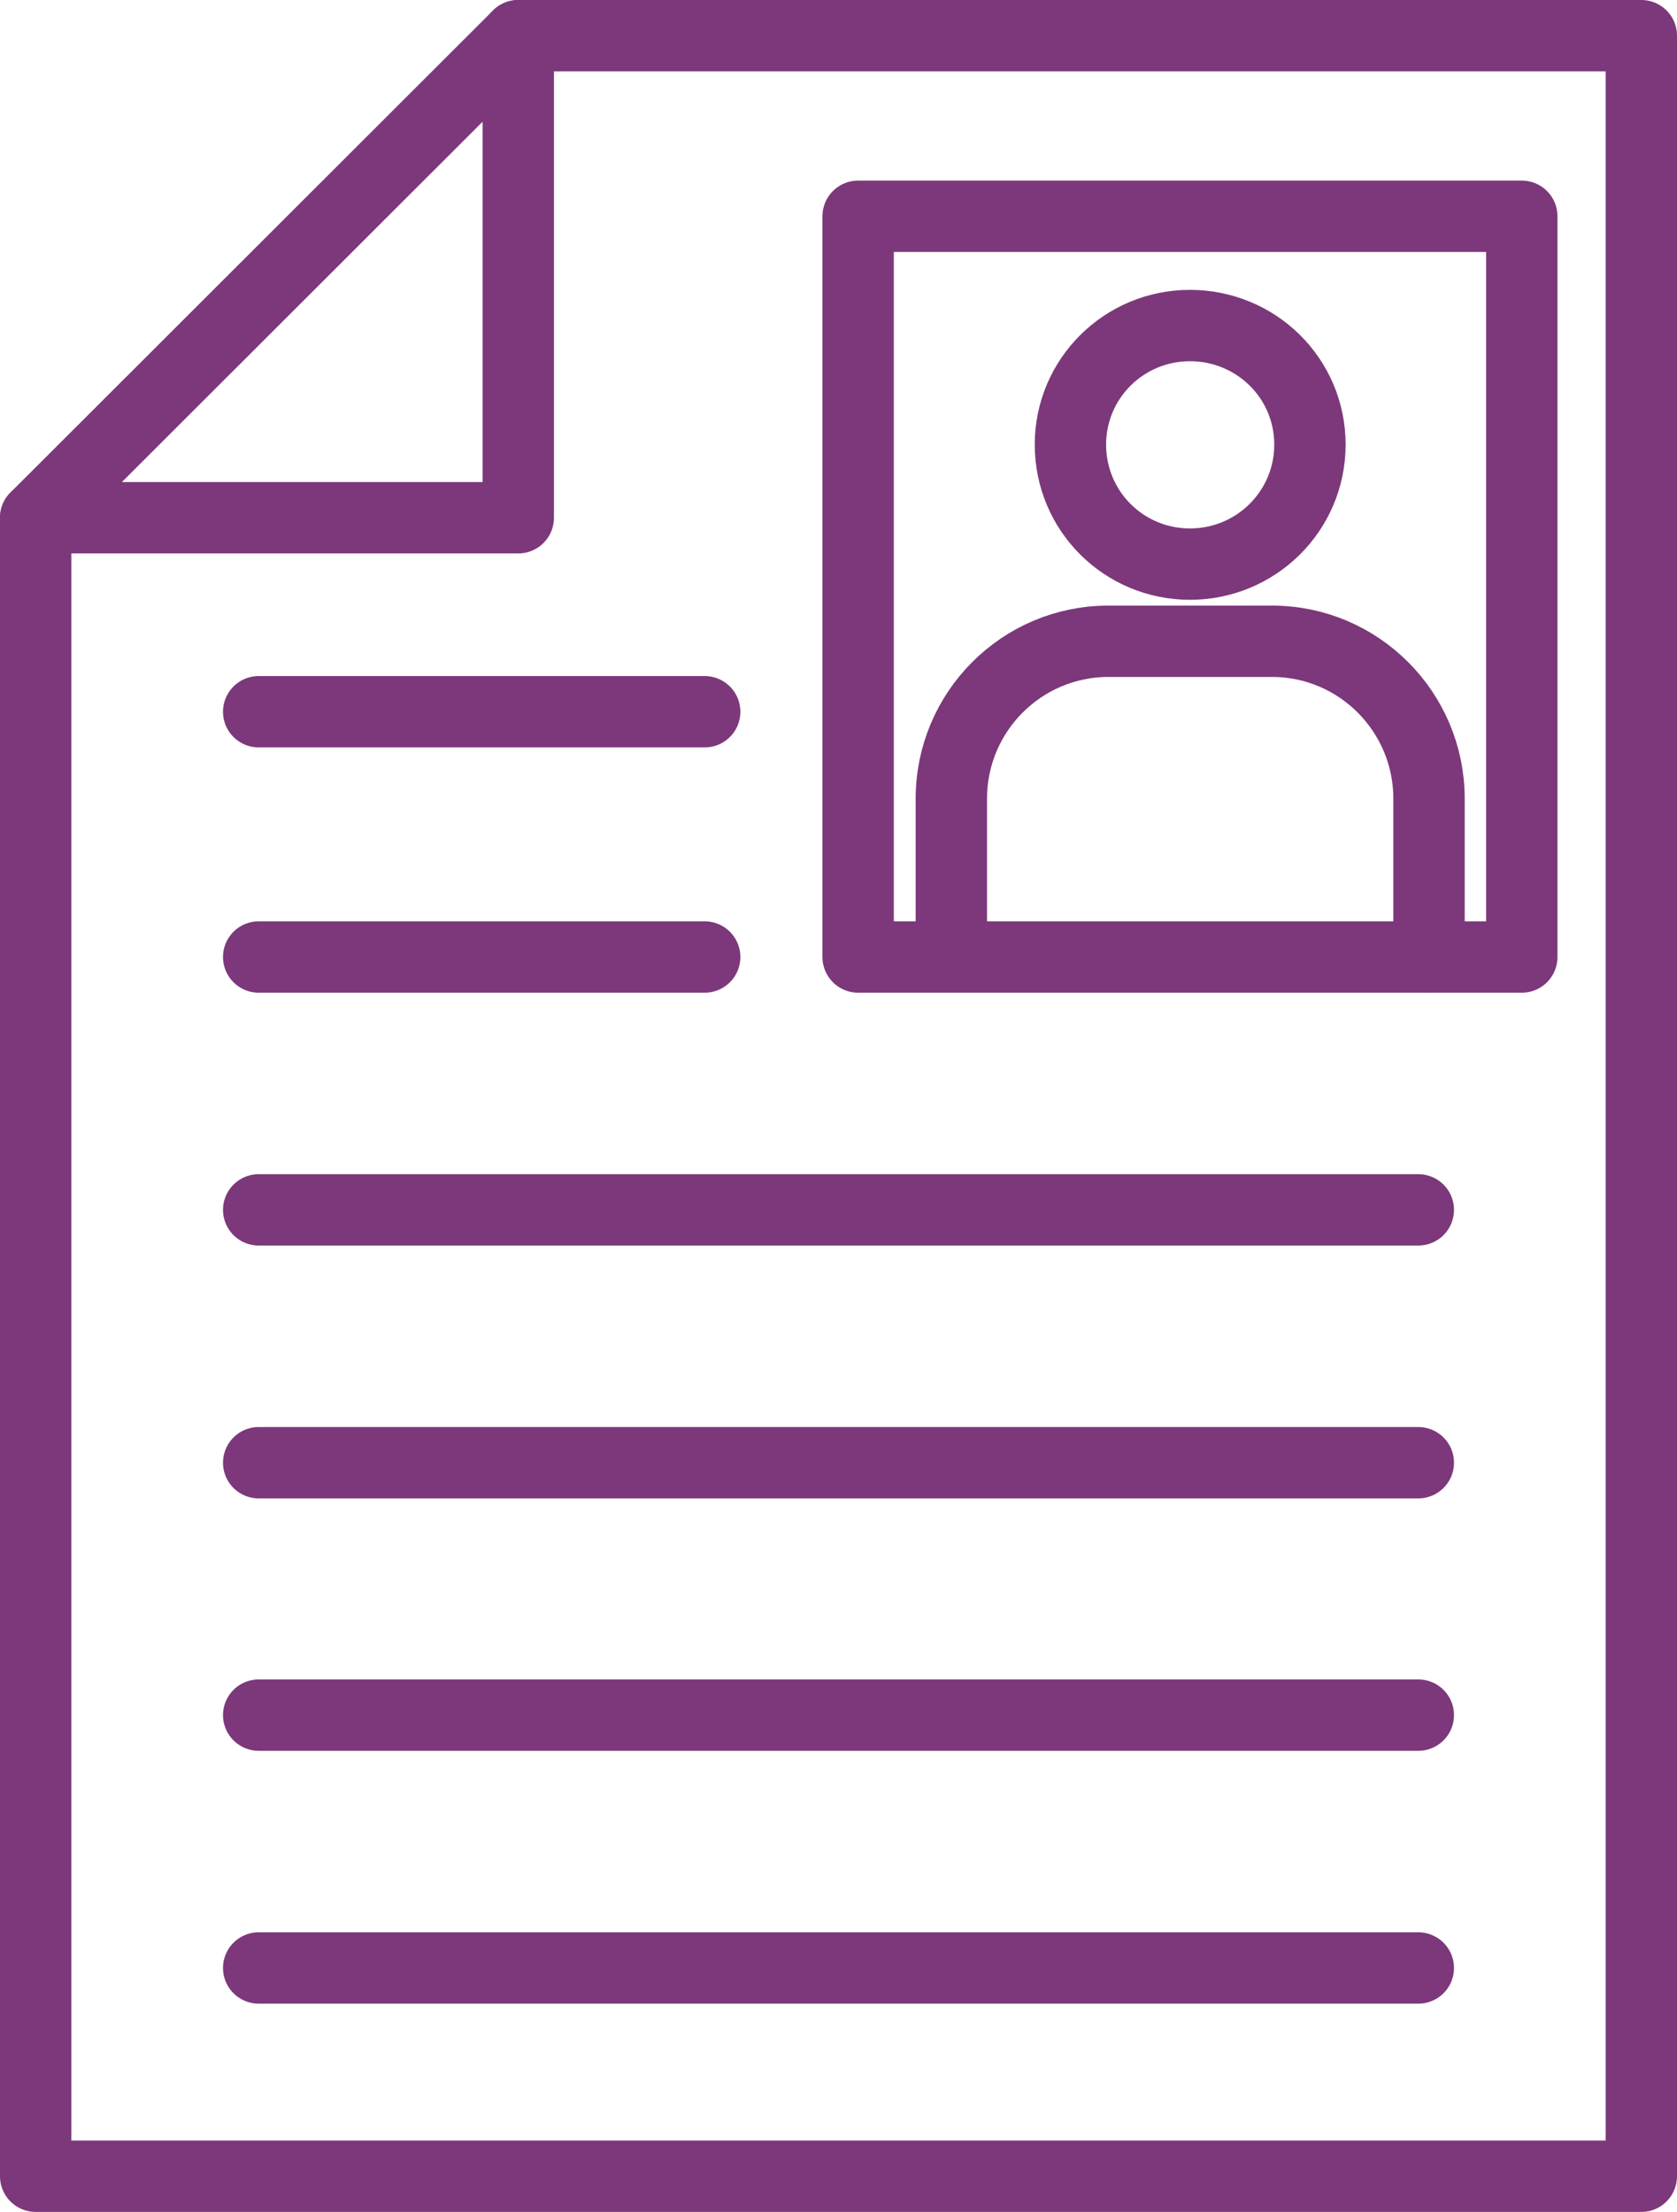
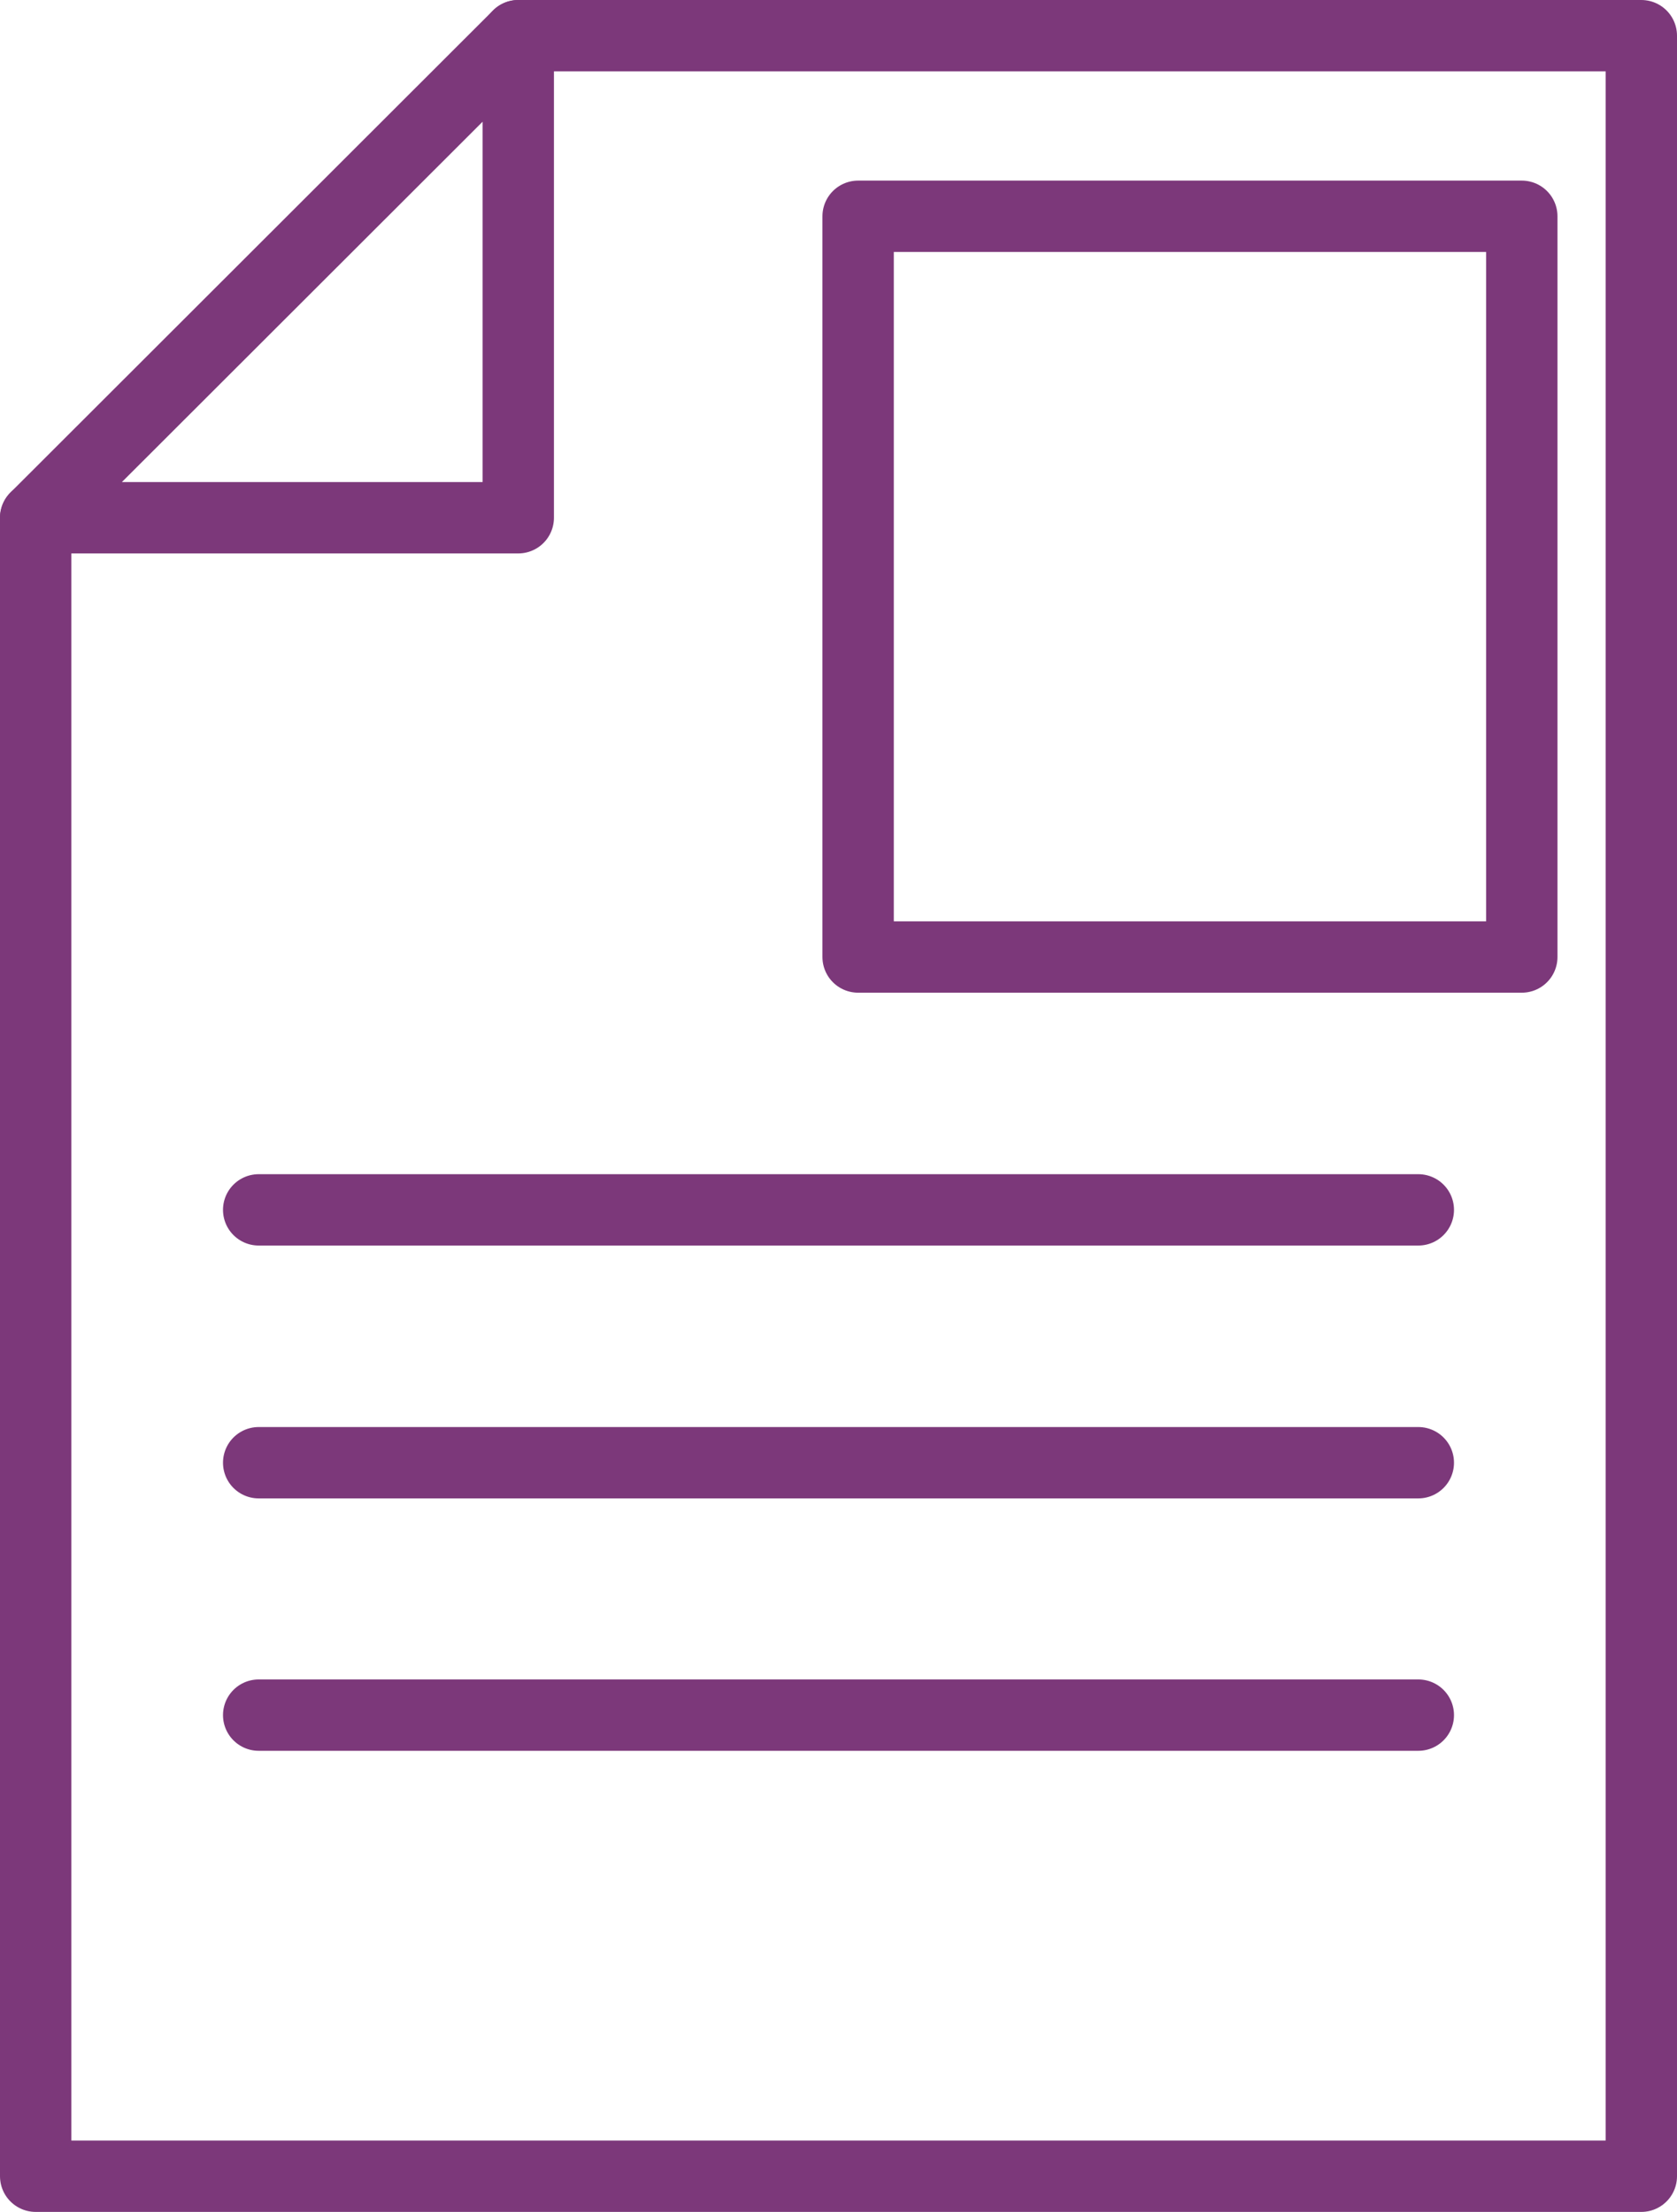
<svg xmlns="http://www.w3.org/2000/svg" id="_レイヤー_2" data-name="レイヤー 2" viewBox="0 0 37.6 49.6">
  <defs>
    <style>
      .cls-1 {
        fill: none;
        stroke: #7c387a;
        stroke-linecap: round;
        stroke-linejoin: round;
        stroke-width: 1.6px;
      }
    </style>
  </defs>
  <g id="_レイヤー_1-2" data-name="レイヤー 1">
    <g>
-       <line class="cls-1" x1="15.8" y1="15.96" x2="5.8" y2="15.96" />
-       <line class="cls-1" x1="15.8" y1="21.46" x2="5.8" y2="21.46" />
      <line class="cls-1" x1="31.8" y1="27.13" x2="5.8" y2="27.13" />
      <line class="cls-1" x1="31.8" y1="32.8" x2="5.8" y2="32.8" />
      <line class="cls-1" x1="31.8" y1="38.46" x2="5.8" y2="38.46" />
-       <line class="cls-1" x1="31.8" y1="44.13" x2="5.8" y2="44.13" />
      <polyline class="cls-1" points="11.62 .8 36.8 .8 36.8 48.8 .8 48.8 .8 11.61" />
      <polygon class="cls-1" points="11.62 .8 11.62 11.61 .8 11.61 11.62 .8" />
-       <path class="cls-1" d="M24,9.97c0,1.49,1.2,2.68,2.68,2.68s2.69-1.19,2.69-2.68-1.21-2.67-2.69-2.67-2.68,1.19-2.68,2.67Z" />
      <polygon class="cls-1" points="21.33 21.46 19.24 21.46 19.24 4.85 34.12 4.85 34.12 21.46 32.04 21.46 21.33 21.46" />
-       <path class="cls-1" d="M21.33,21.46v-3.55c0-1.95,1.58-3.53,3.52-3.53h3.67c1.94,0,3.52,1.58,3.52,3.53v3.55" />
    </g>
  </g>
</svg>